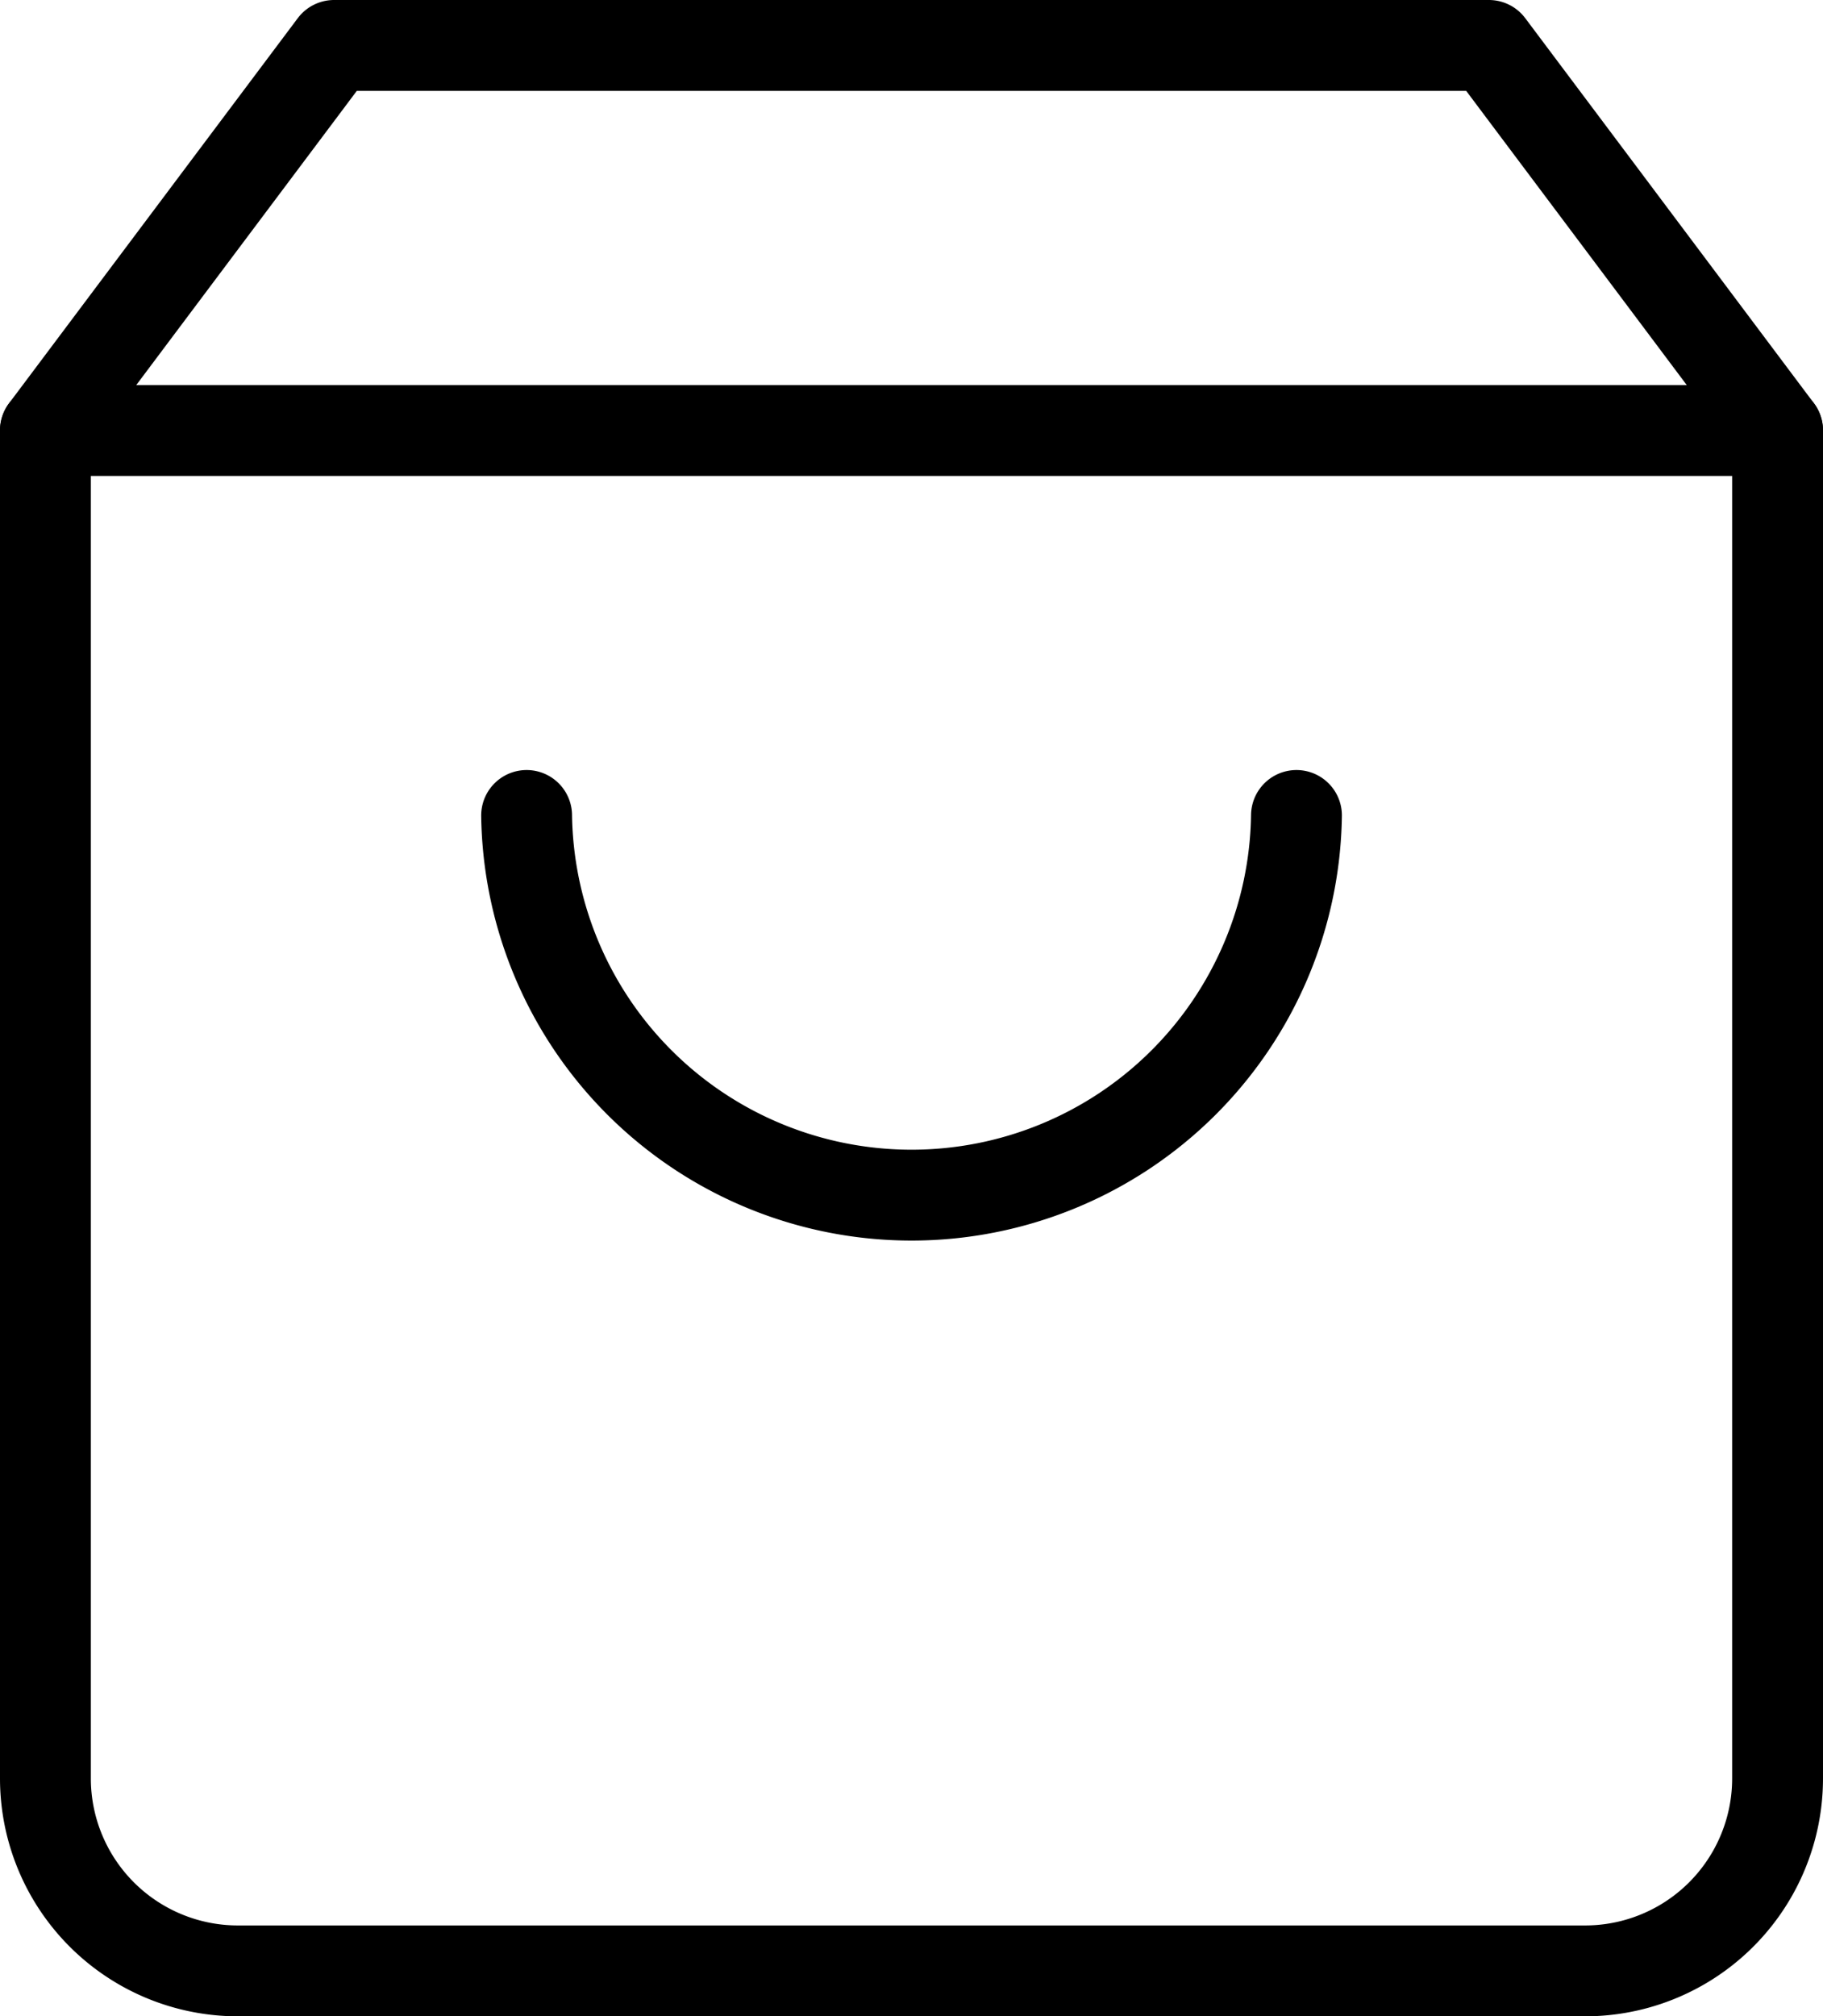
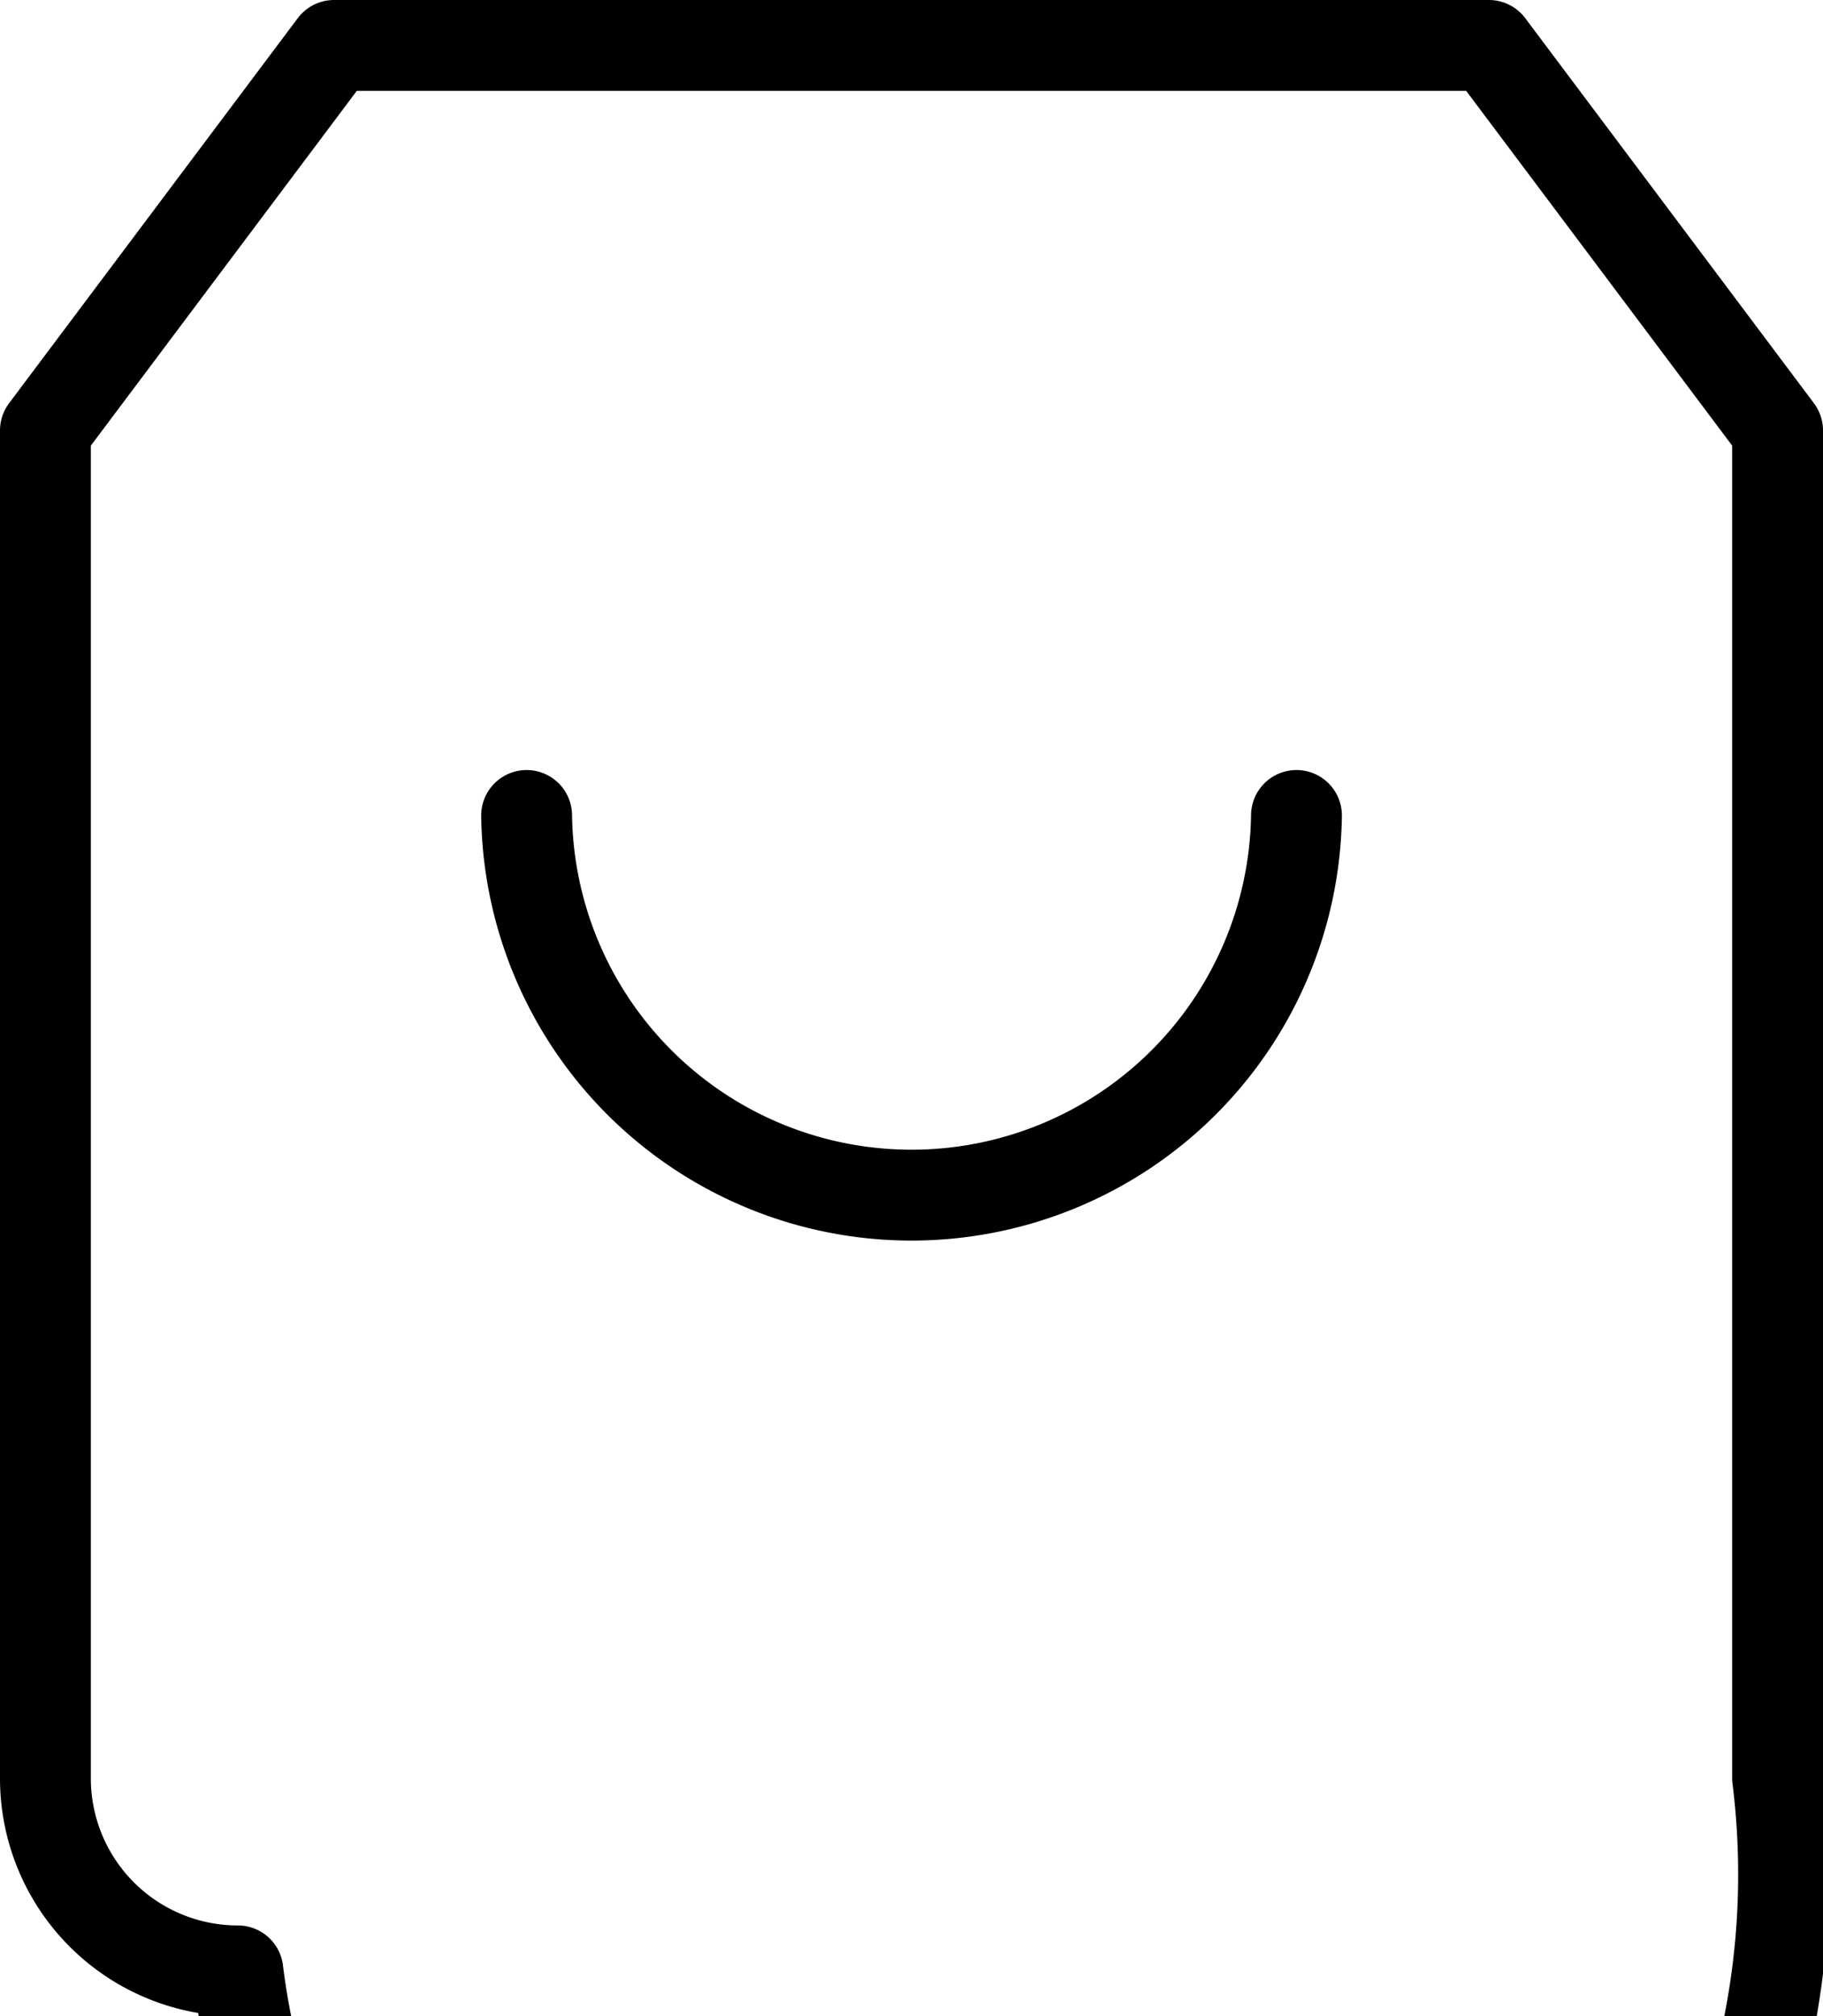
<svg xmlns="http://www.w3.org/2000/svg" width="24.08" height="26.623" viewBox="0 0 24.08 26.623">
  <g id="Icon_feather-shopping-bag" data-name="Icon feather-shopping-bag" transform="translate(-3.9 -2.4)">
-     <path id="Path_659" data-name="Path 659" d="M8.313,3,4.5,8.085v17.8a2.542,2.542,0,0,0,2.542,2.542h17.8A2.542,2.542,0,0,0,27.38,25.88V8.085L23.567,3Z" fill="none" stroke="#000" stroke-linecap="round" stroke-linejoin="round" stroke-width="1.2" />
-     <path id="Path_660" data-name="Path 660" d="M4.5,9H27.38" transform="translate(0 -0.915)" fill="none" stroke="#000" stroke-linecap="round" stroke-linejoin="round" stroke-width="1.2" />
+     <path id="Path_659" data-name="Path 659" d="M8.313,3,4.5,8.085v17.8a2.542,2.542,0,0,0,2.542,2.542A2.542,2.542,0,0,0,27.38,25.88V8.085L23.567,3Z" fill="none" stroke="#000" stroke-linecap="round" stroke-linejoin="round" stroke-width="1.2" />
    <path id="Path_661" data-name="Path 661" d="M22.169,15A5.085,5.085,0,0,1,12,15" transform="translate(-1.144 -1.831)" fill="none" stroke="#000" stroke-linecap="round" stroke-linejoin="round" stroke-width="1.2" />
  </g>
</svg>